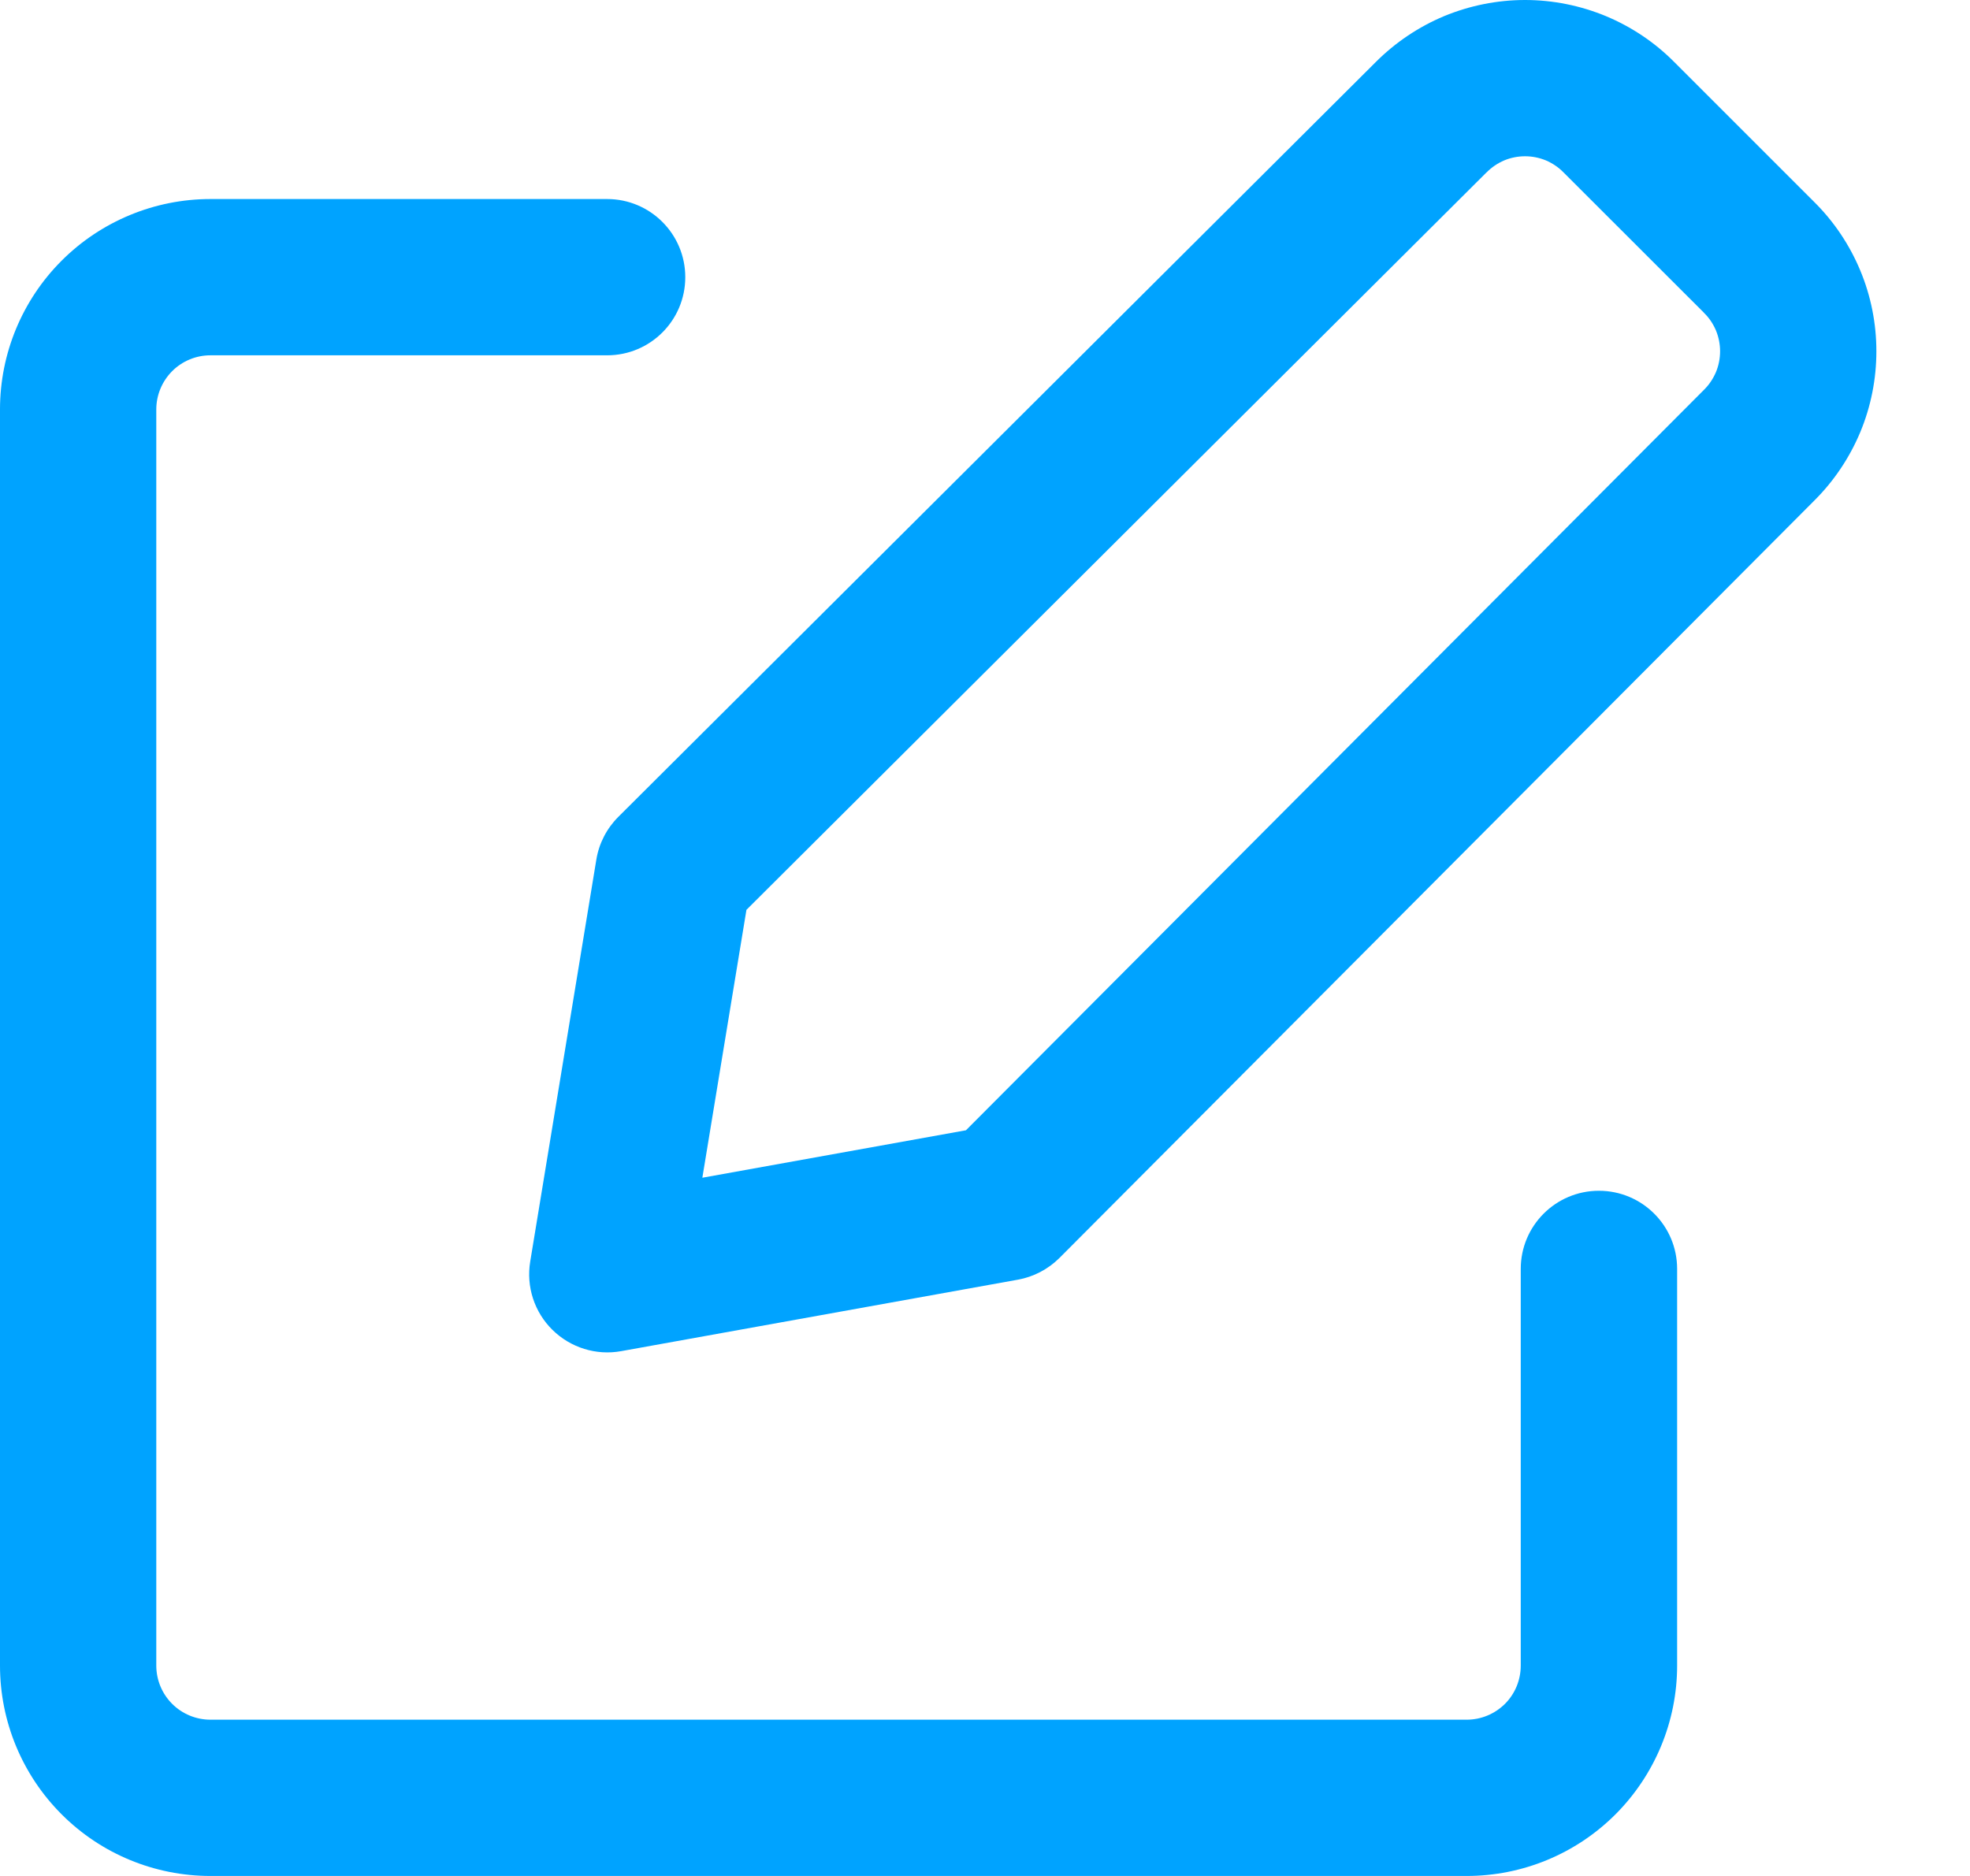
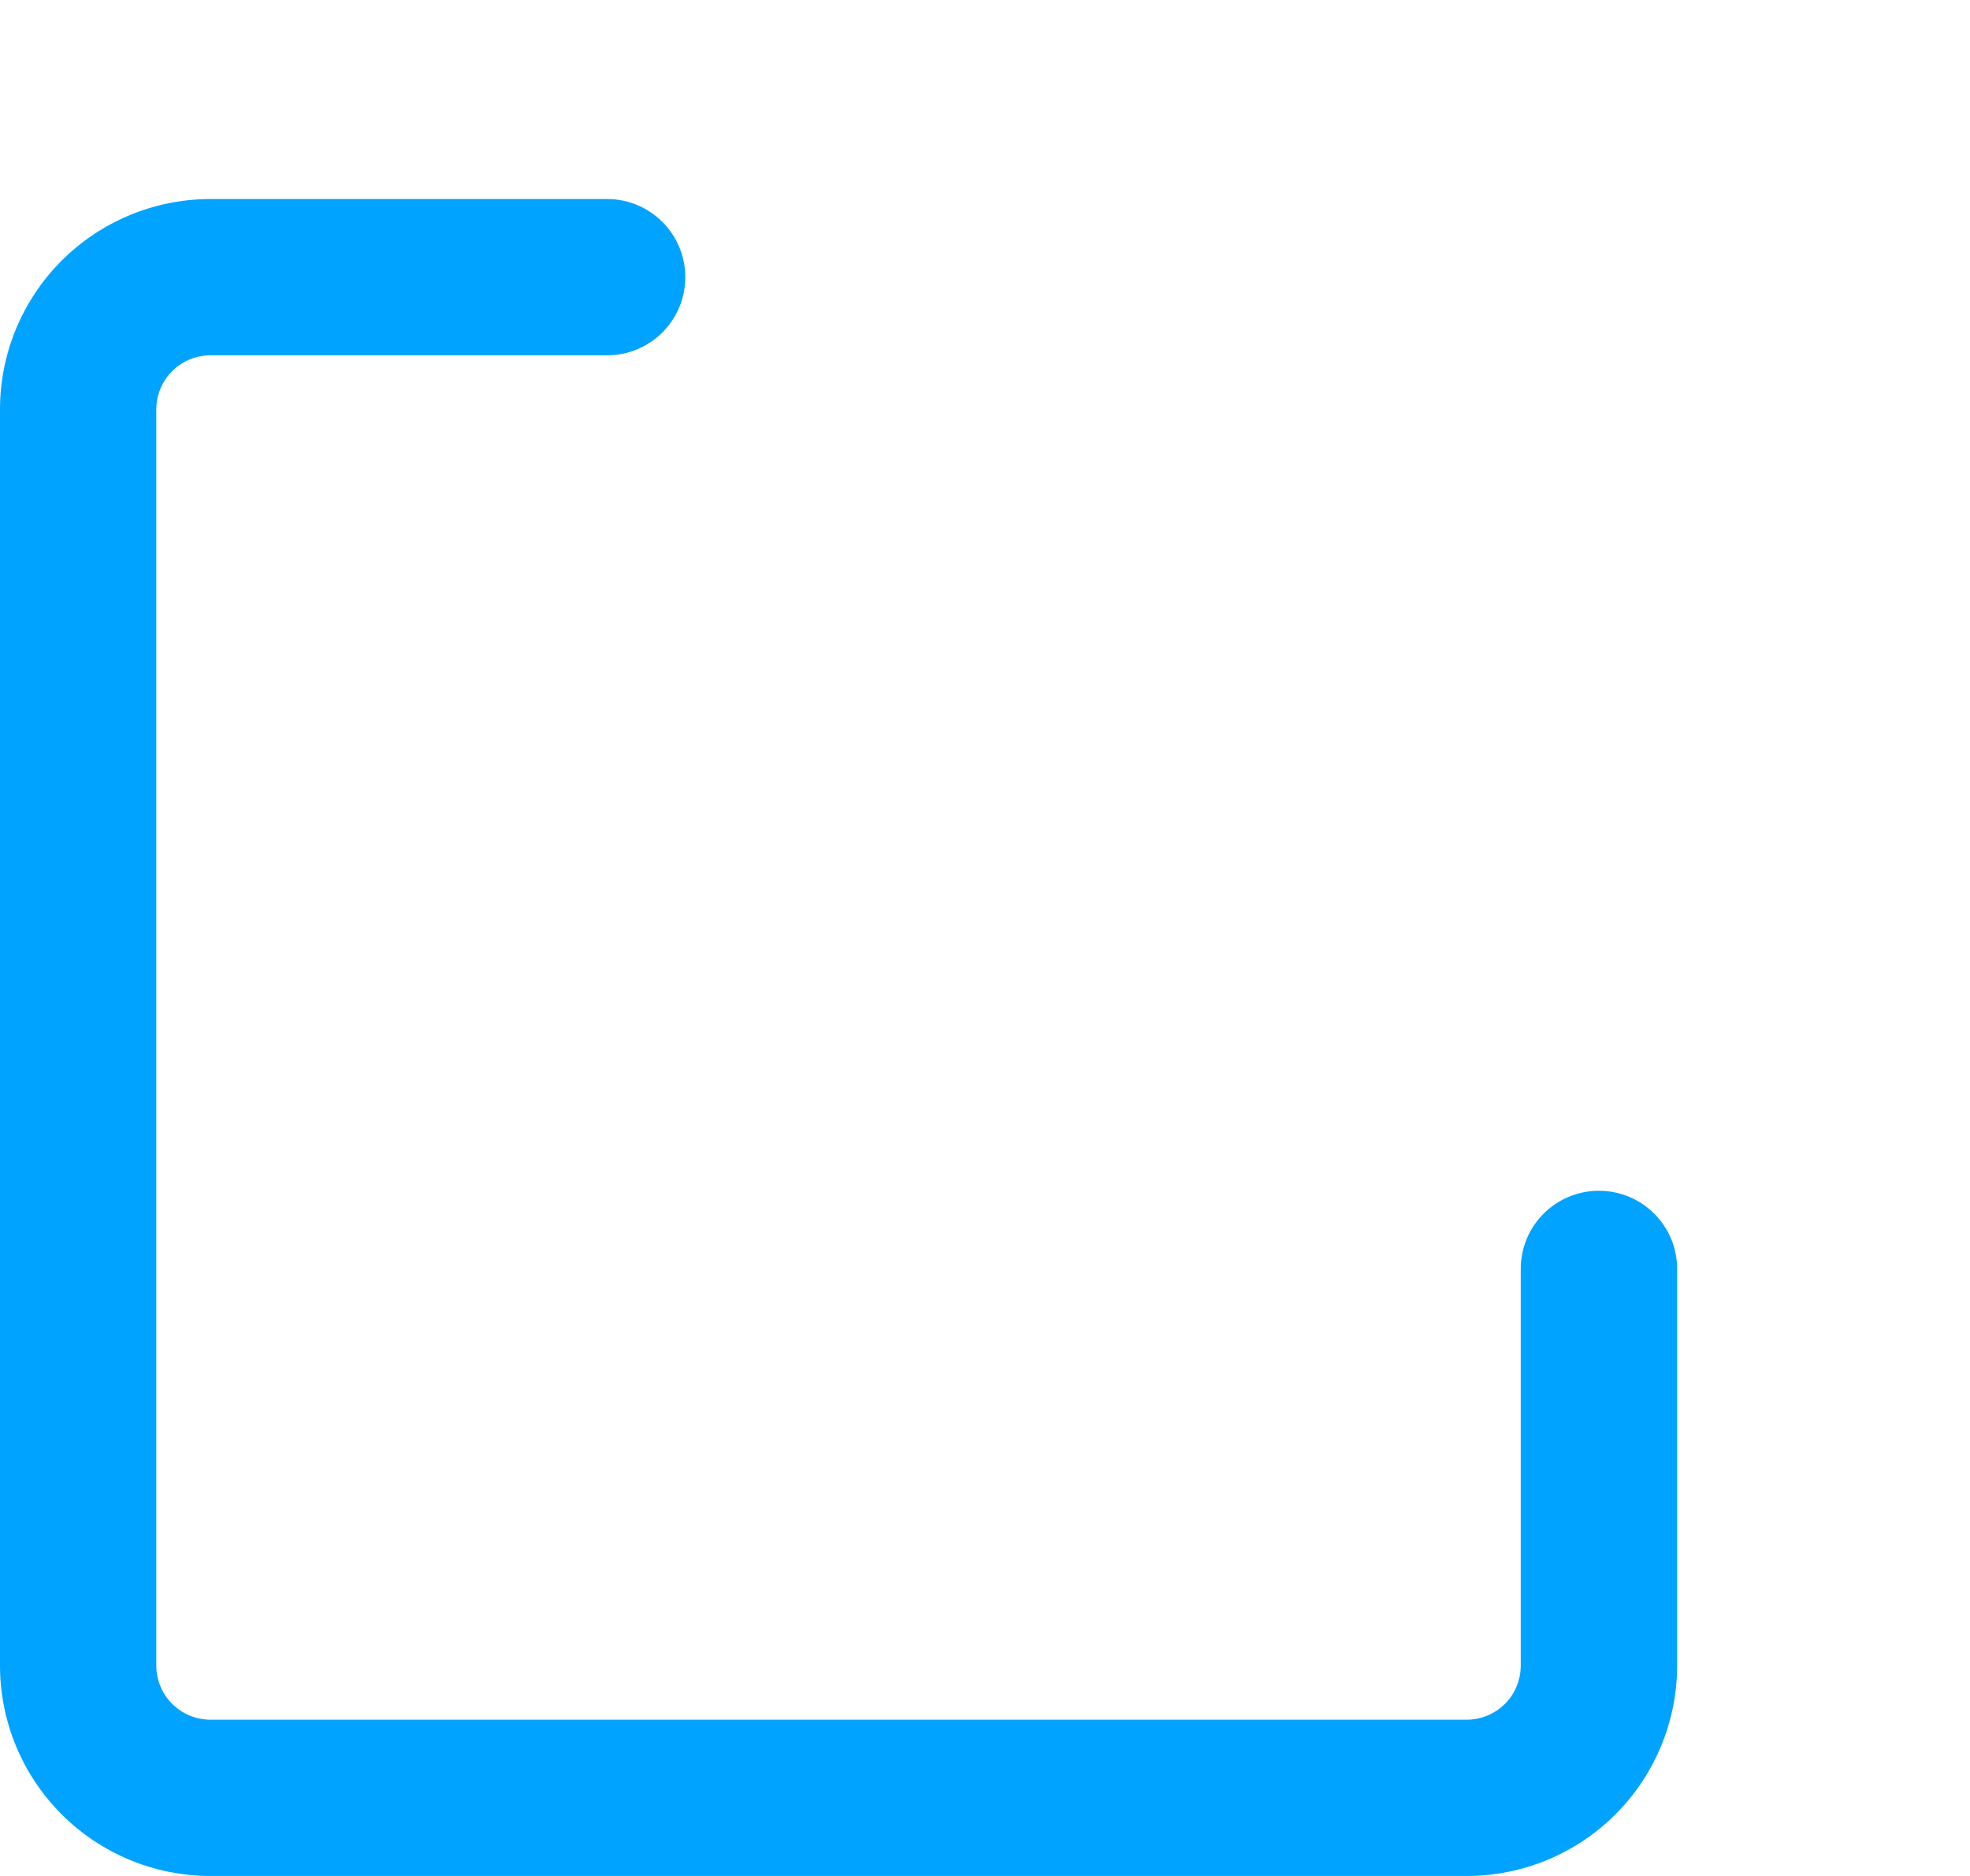
<svg xmlns="http://www.w3.org/2000/svg" width="21" height="20" viewBox="0 0 21 20" fill="none">
  <path fill-rule="evenodd" clip-rule="evenodd" d="M2.243 3.788C2.09 3.788 1.943 3.849 1.835 3.957C1.727 4.066 1.666 4.212 1.666 4.365V17.757C1.666 17.91 1.727 18.057 1.835 18.165C1.943 18.273 2.09 18.334 2.243 18.334H15.635C15.788 18.334 15.934 18.273 16.043 18.165C16.151 18.057 16.211 17.91 16.211 17.757V13.528C16.211 13.068 16.584 12.695 17.044 12.695C17.505 12.695 17.878 13.068 17.878 13.528V17.757C17.878 18.352 17.641 18.922 17.221 19.343C16.8 19.764 16.23 20 15.635 20H2.243C1.648 20 1.077 19.764 0.657 19.343C0.236 18.922 0 18.352 0 17.757V4.365C0 3.77 0.236 3.2 0.657 2.779C1.077 2.359 1.648 2.122 2.243 2.122H6.472C6.932 2.122 7.305 2.495 7.305 2.955C7.305 3.416 6.932 3.788 6.472 3.788H2.243Z" fill="#00A3FF" />
-   <path fill-rule="evenodd" clip-rule="evenodd" d="M16.257 1.666C16.181 1.666 16.105 1.681 16.035 1.71C15.965 1.74 15.901 1.783 15.848 1.837L15.844 1.84L7.957 9.7L7.487 12.556L10.297 12.05L18.162 4.158L18.165 4.155C18.22 4.101 18.262 4.037 18.292 3.967C18.321 3.897 18.336 3.821 18.336 3.745C18.336 3.669 18.321 3.594 18.292 3.523C18.262 3.453 18.22 3.389 18.165 3.336L18.163 3.333L16.666 1.837C16.613 1.783 16.549 1.74 16.479 1.71C16.408 1.681 16.333 1.666 16.257 1.666ZM15.394 0.172C15.668 0.059 15.961 0 16.257 0C16.553 0 16.846 0.059 17.119 0.172C17.392 0.286 17.64 0.452 17.848 0.662C17.848 0.663 17.849 0.663 17.849 0.663L19.339 2.153C19.339 2.153 19.34 2.154 19.34 2.154C19.55 2.362 19.716 2.61 19.83 2.883C19.944 3.156 20.002 3.449 20.002 3.745C20.002 4.041 19.944 4.334 19.83 4.608C19.716 4.88 19.55 5.128 19.341 5.336L11.293 13.412C11.172 13.532 11.018 13.613 10.85 13.643L6.621 14.405C6.355 14.453 6.082 14.368 5.889 14.178C5.696 13.988 5.608 13.717 5.652 13.45L6.357 9.164C6.385 8.992 6.467 8.833 6.591 8.709L14.666 0.661C14.875 0.452 15.122 0.286 15.394 0.172Z" fill="#00A3FF" />
</svg>